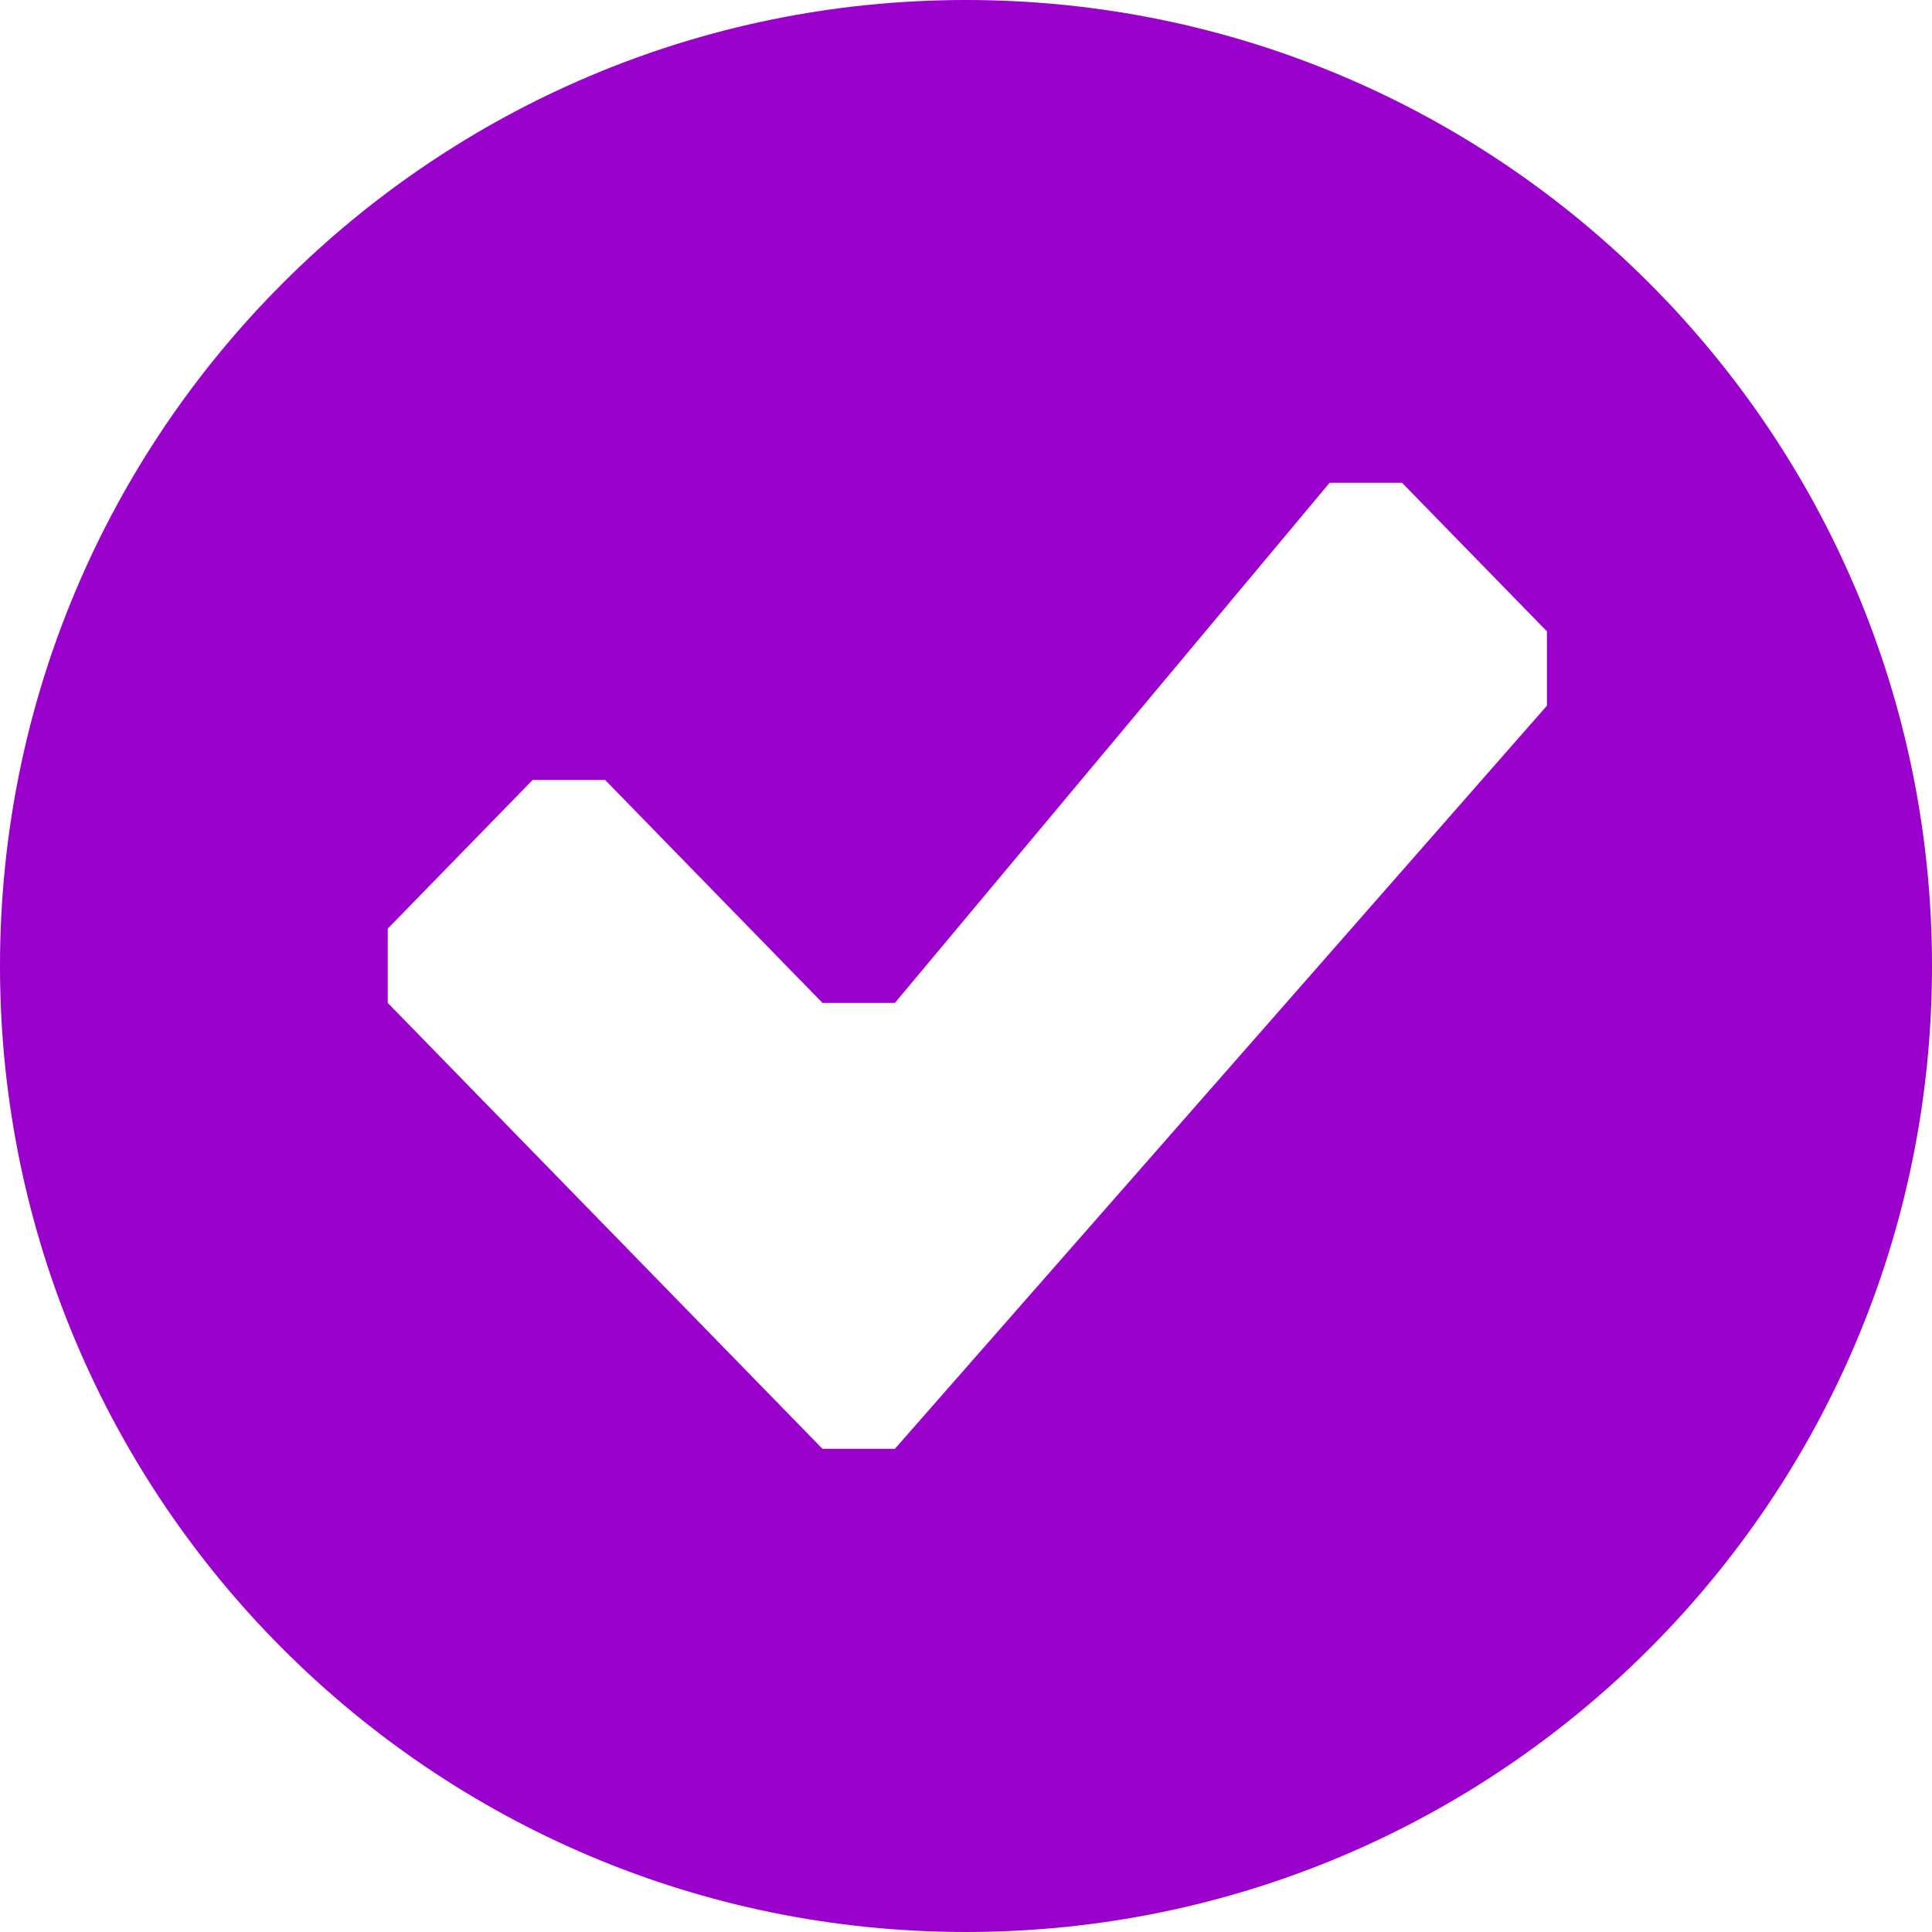
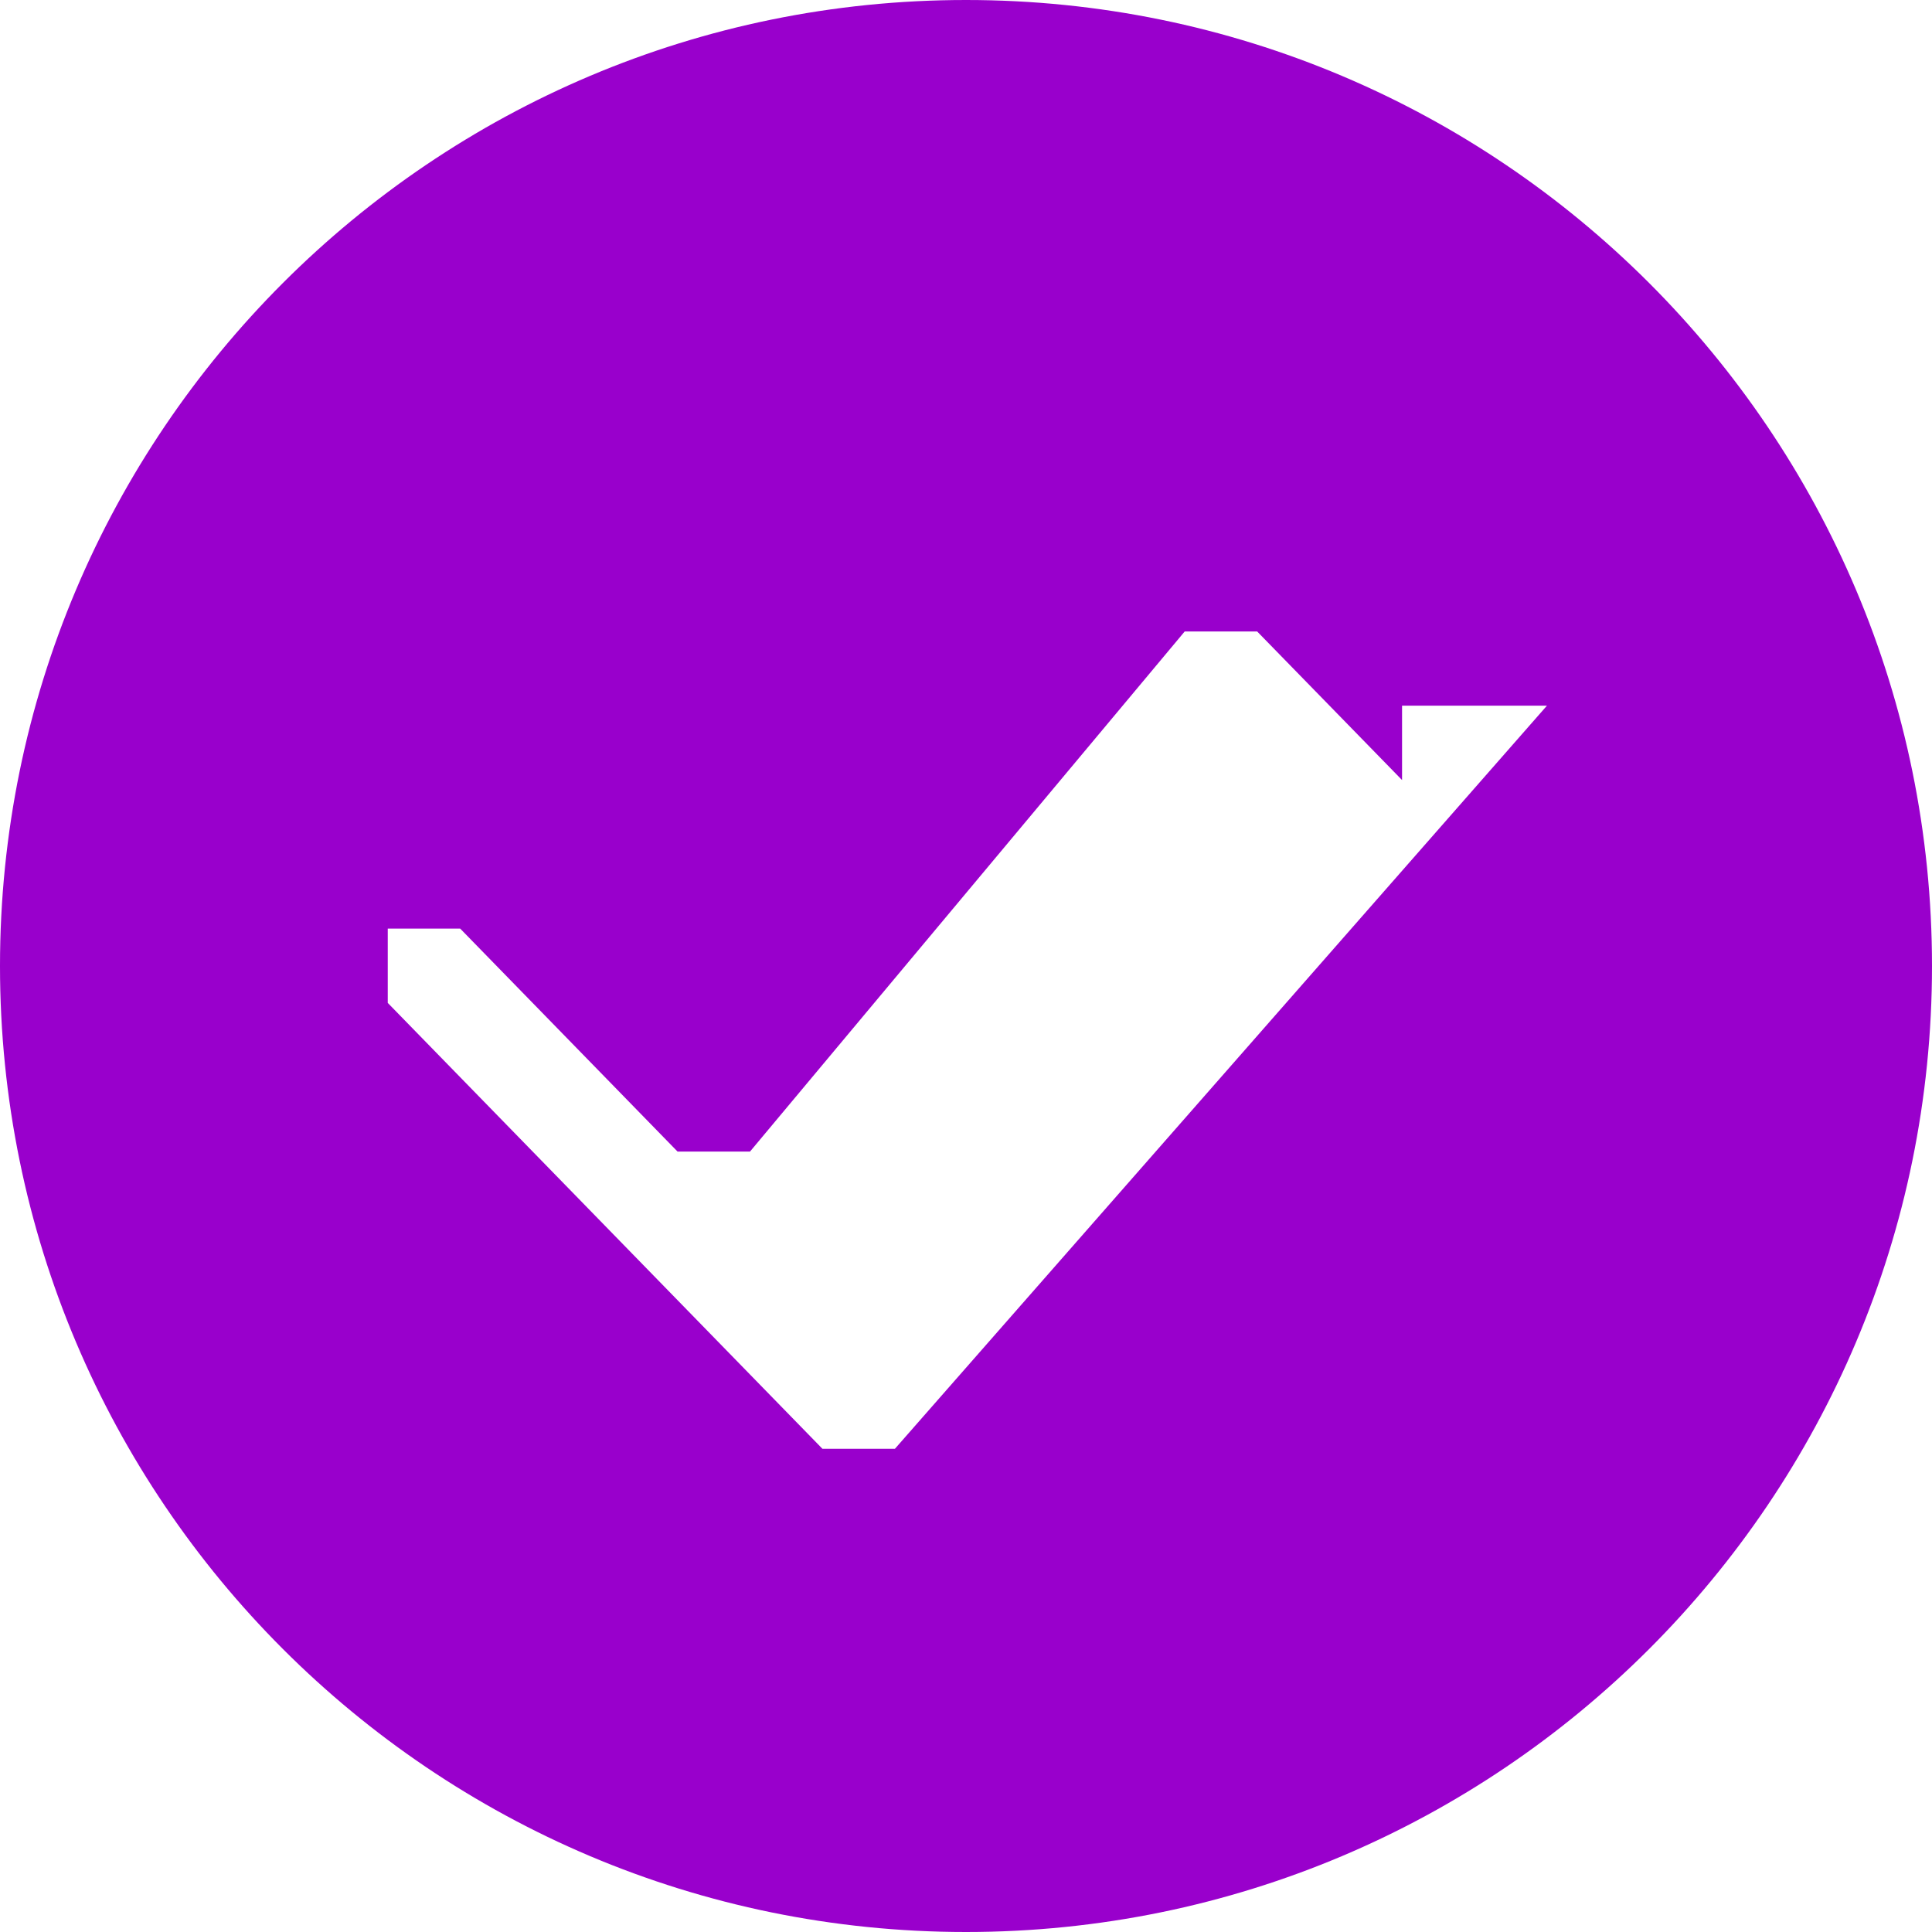
<svg xmlns="http://www.w3.org/2000/svg" version="1.1" id="Calque_1" x="0px" y="0px" width="20px" height="20px" viewBox="0 0 20 20" style="enable-background:new 0 0 20 20;" xml:space="preserve">
  <g>
    <g>
-       <path style="fill-rule:evenodd;clip-rule:evenodd;fill:#9900cc;" d="M10,0C4.477,0,0,4.478,0,10s4.477,10,10,10    c5.523,0,10-4.477,10-10S15.523,0,10,0z M16.014,7.305l-6.75,7.693h-0.75l-4.5-4.616V9.613l1.5-1.539h0.75l2.25,2.308h0.75    l4.5-5.384h0.75l1.5,1.538V7.305z" />
+       <path style="fill-rule:evenodd;clip-rule:evenodd;fill:#9900cc;" d="M10,0C4.477,0,0,4.478,0,10s4.477,10,10,10    c5.523,0,10-4.477,10-10S15.523,0,10,0z M16.014,7.305l-6.75,7.693h-0.75l-4.5-4.616V9.613h0.75l2.25,2.308h0.75    l4.5-5.384h0.75l1.5,1.538V7.305z" />
    </g>
  </g>
</svg>